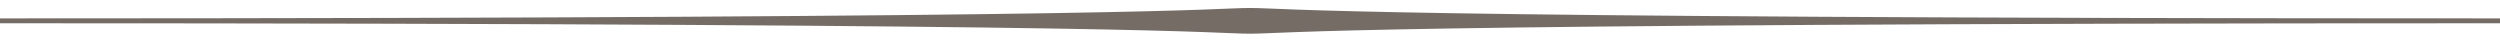
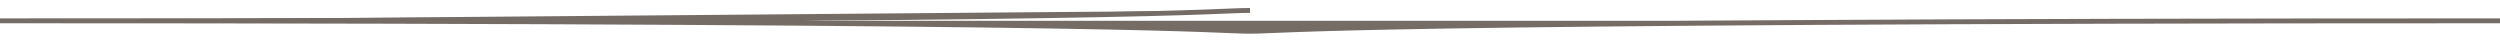
<svg xmlns="http://www.w3.org/2000/svg" width="100%" height="100%" viewBox="0 0 1024 17">
  <style>

.st1{fill-rule:evenodd;clip-rule:evenodd;stroke:#756C66;stroke-width:2;fill:#756C66}

  </style>
-   <path class="st1" d="M0 8.53c480 0 496-4.26 512-4.26s32 4.26 512 4.26M0 8.53c480 0 496 4.27 512 4.27s32-4.27 512-4.27" />
+   <path class="st1" d="M0 8.53c480 0 496-4.26 512-4.26M0 8.53c480 0 496 4.27 512 4.27s32-4.27 512-4.27" />
</svg>